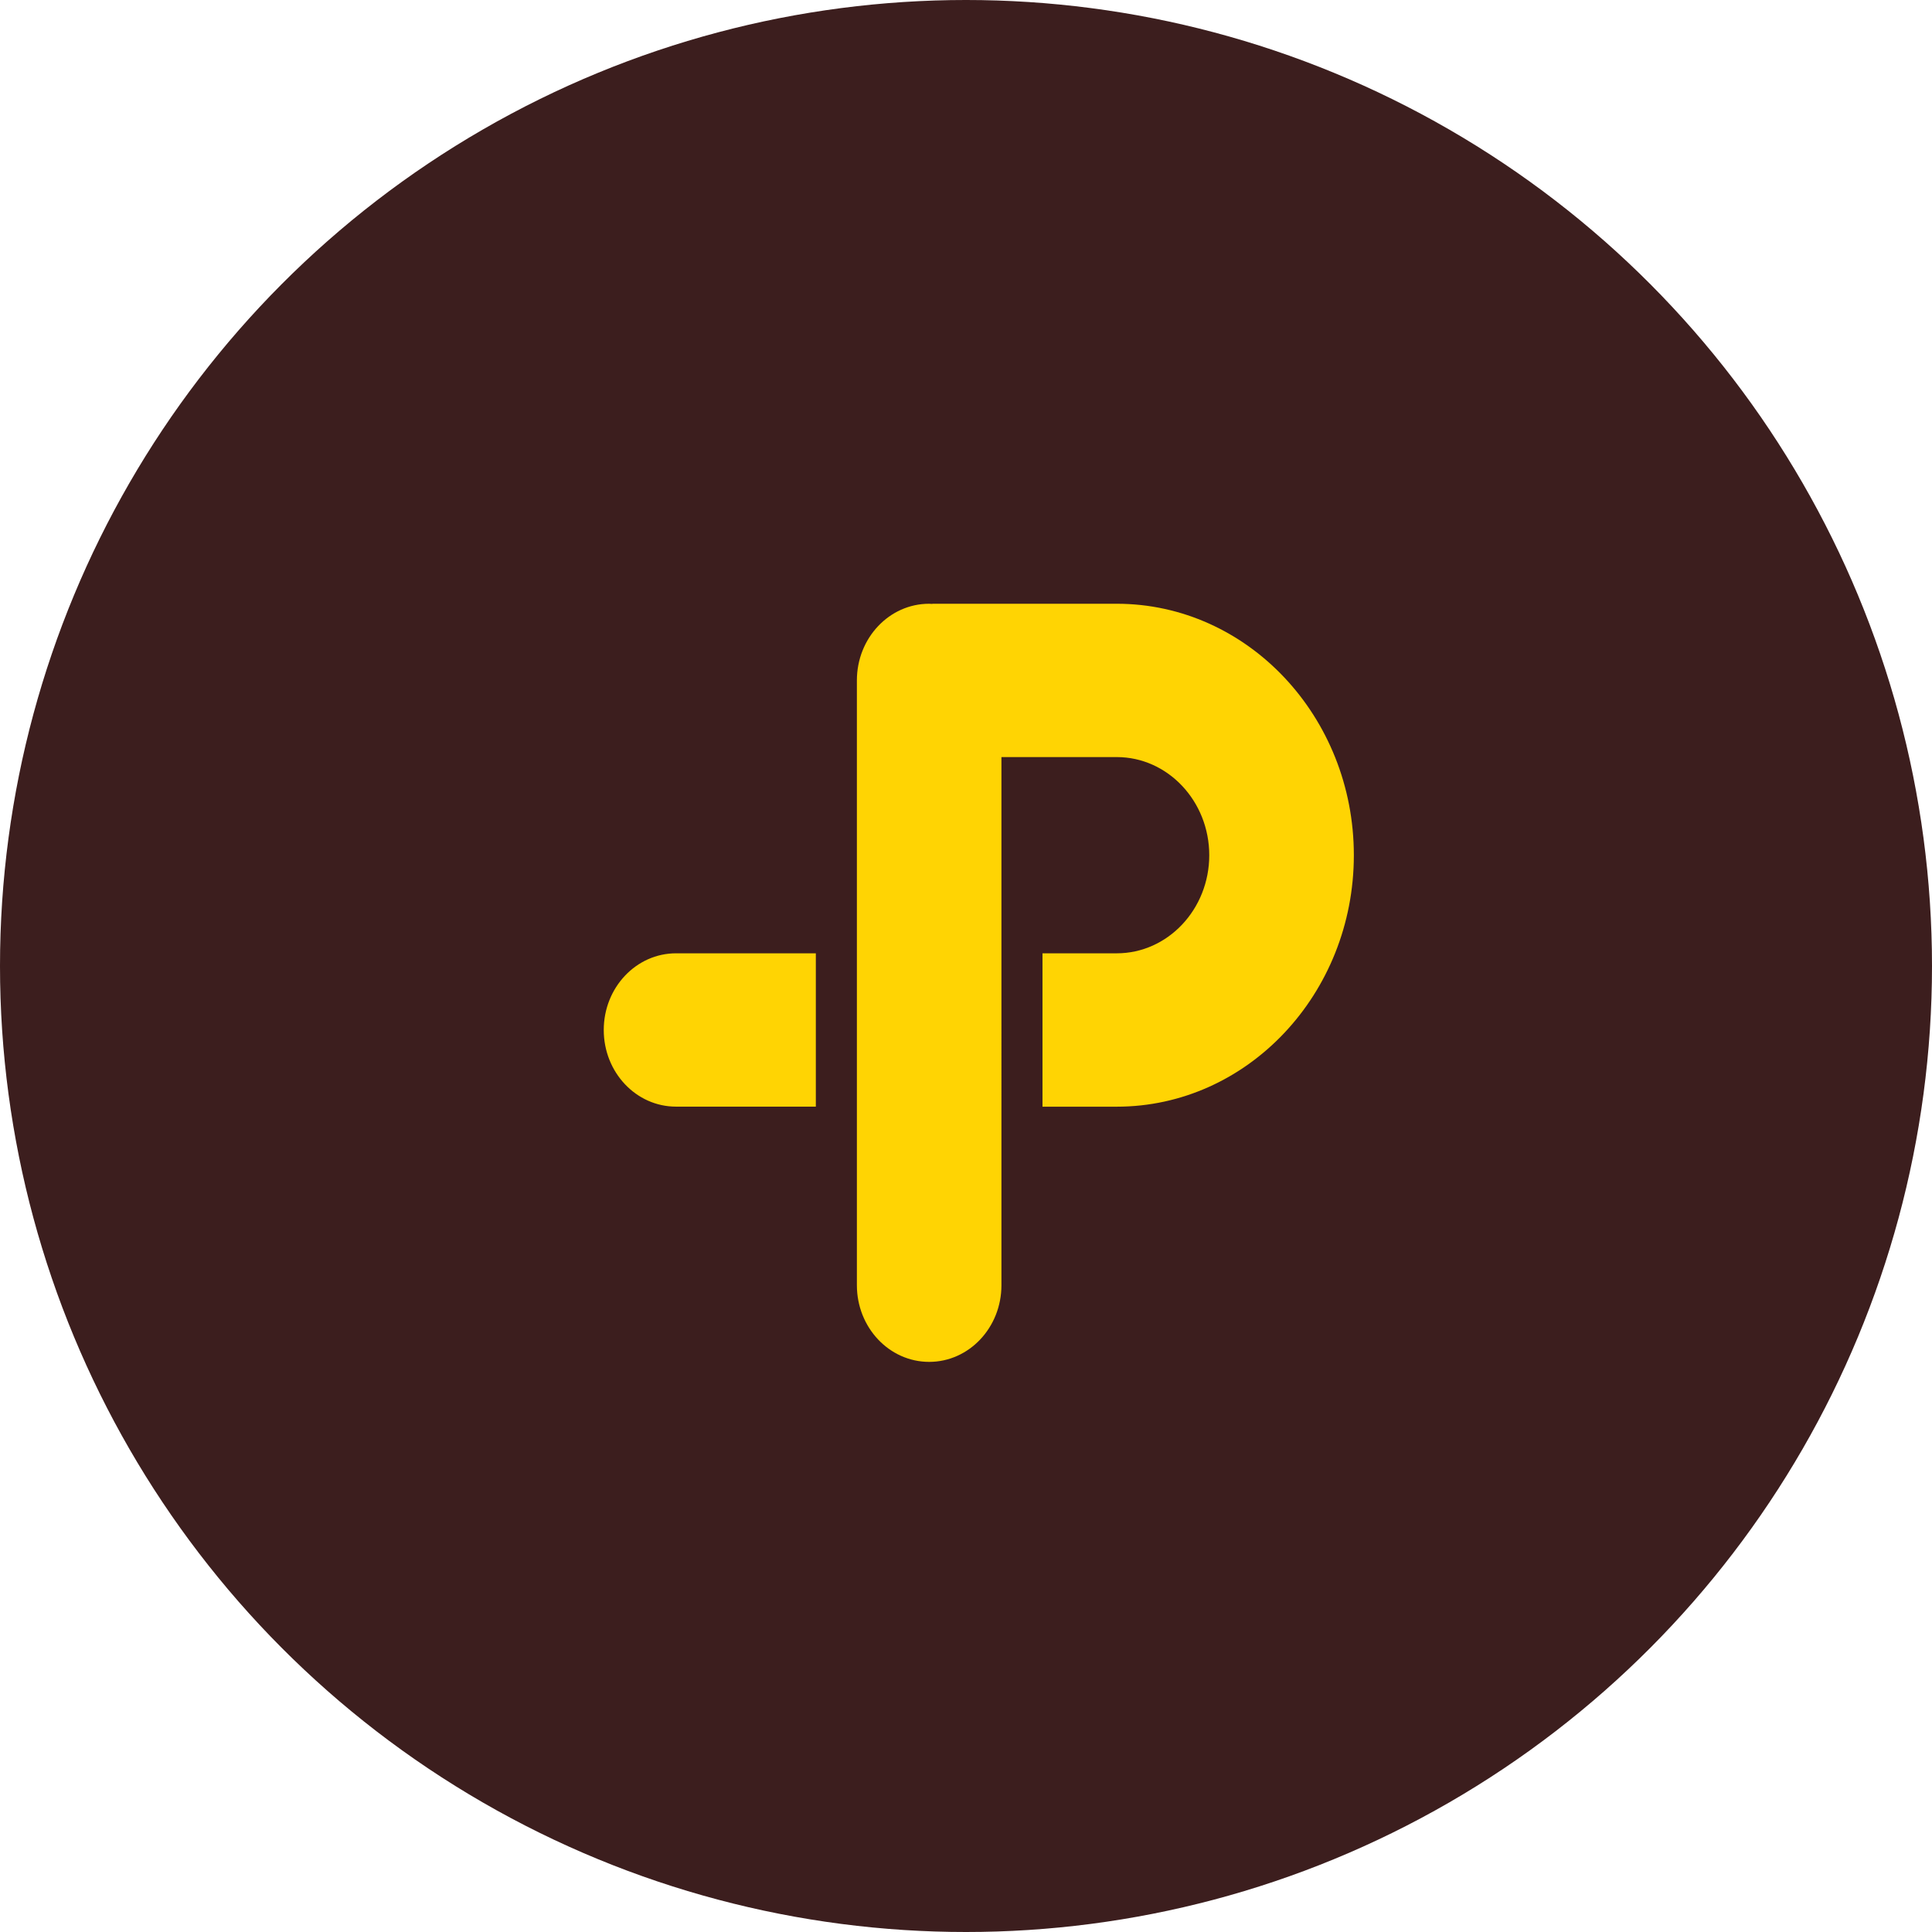
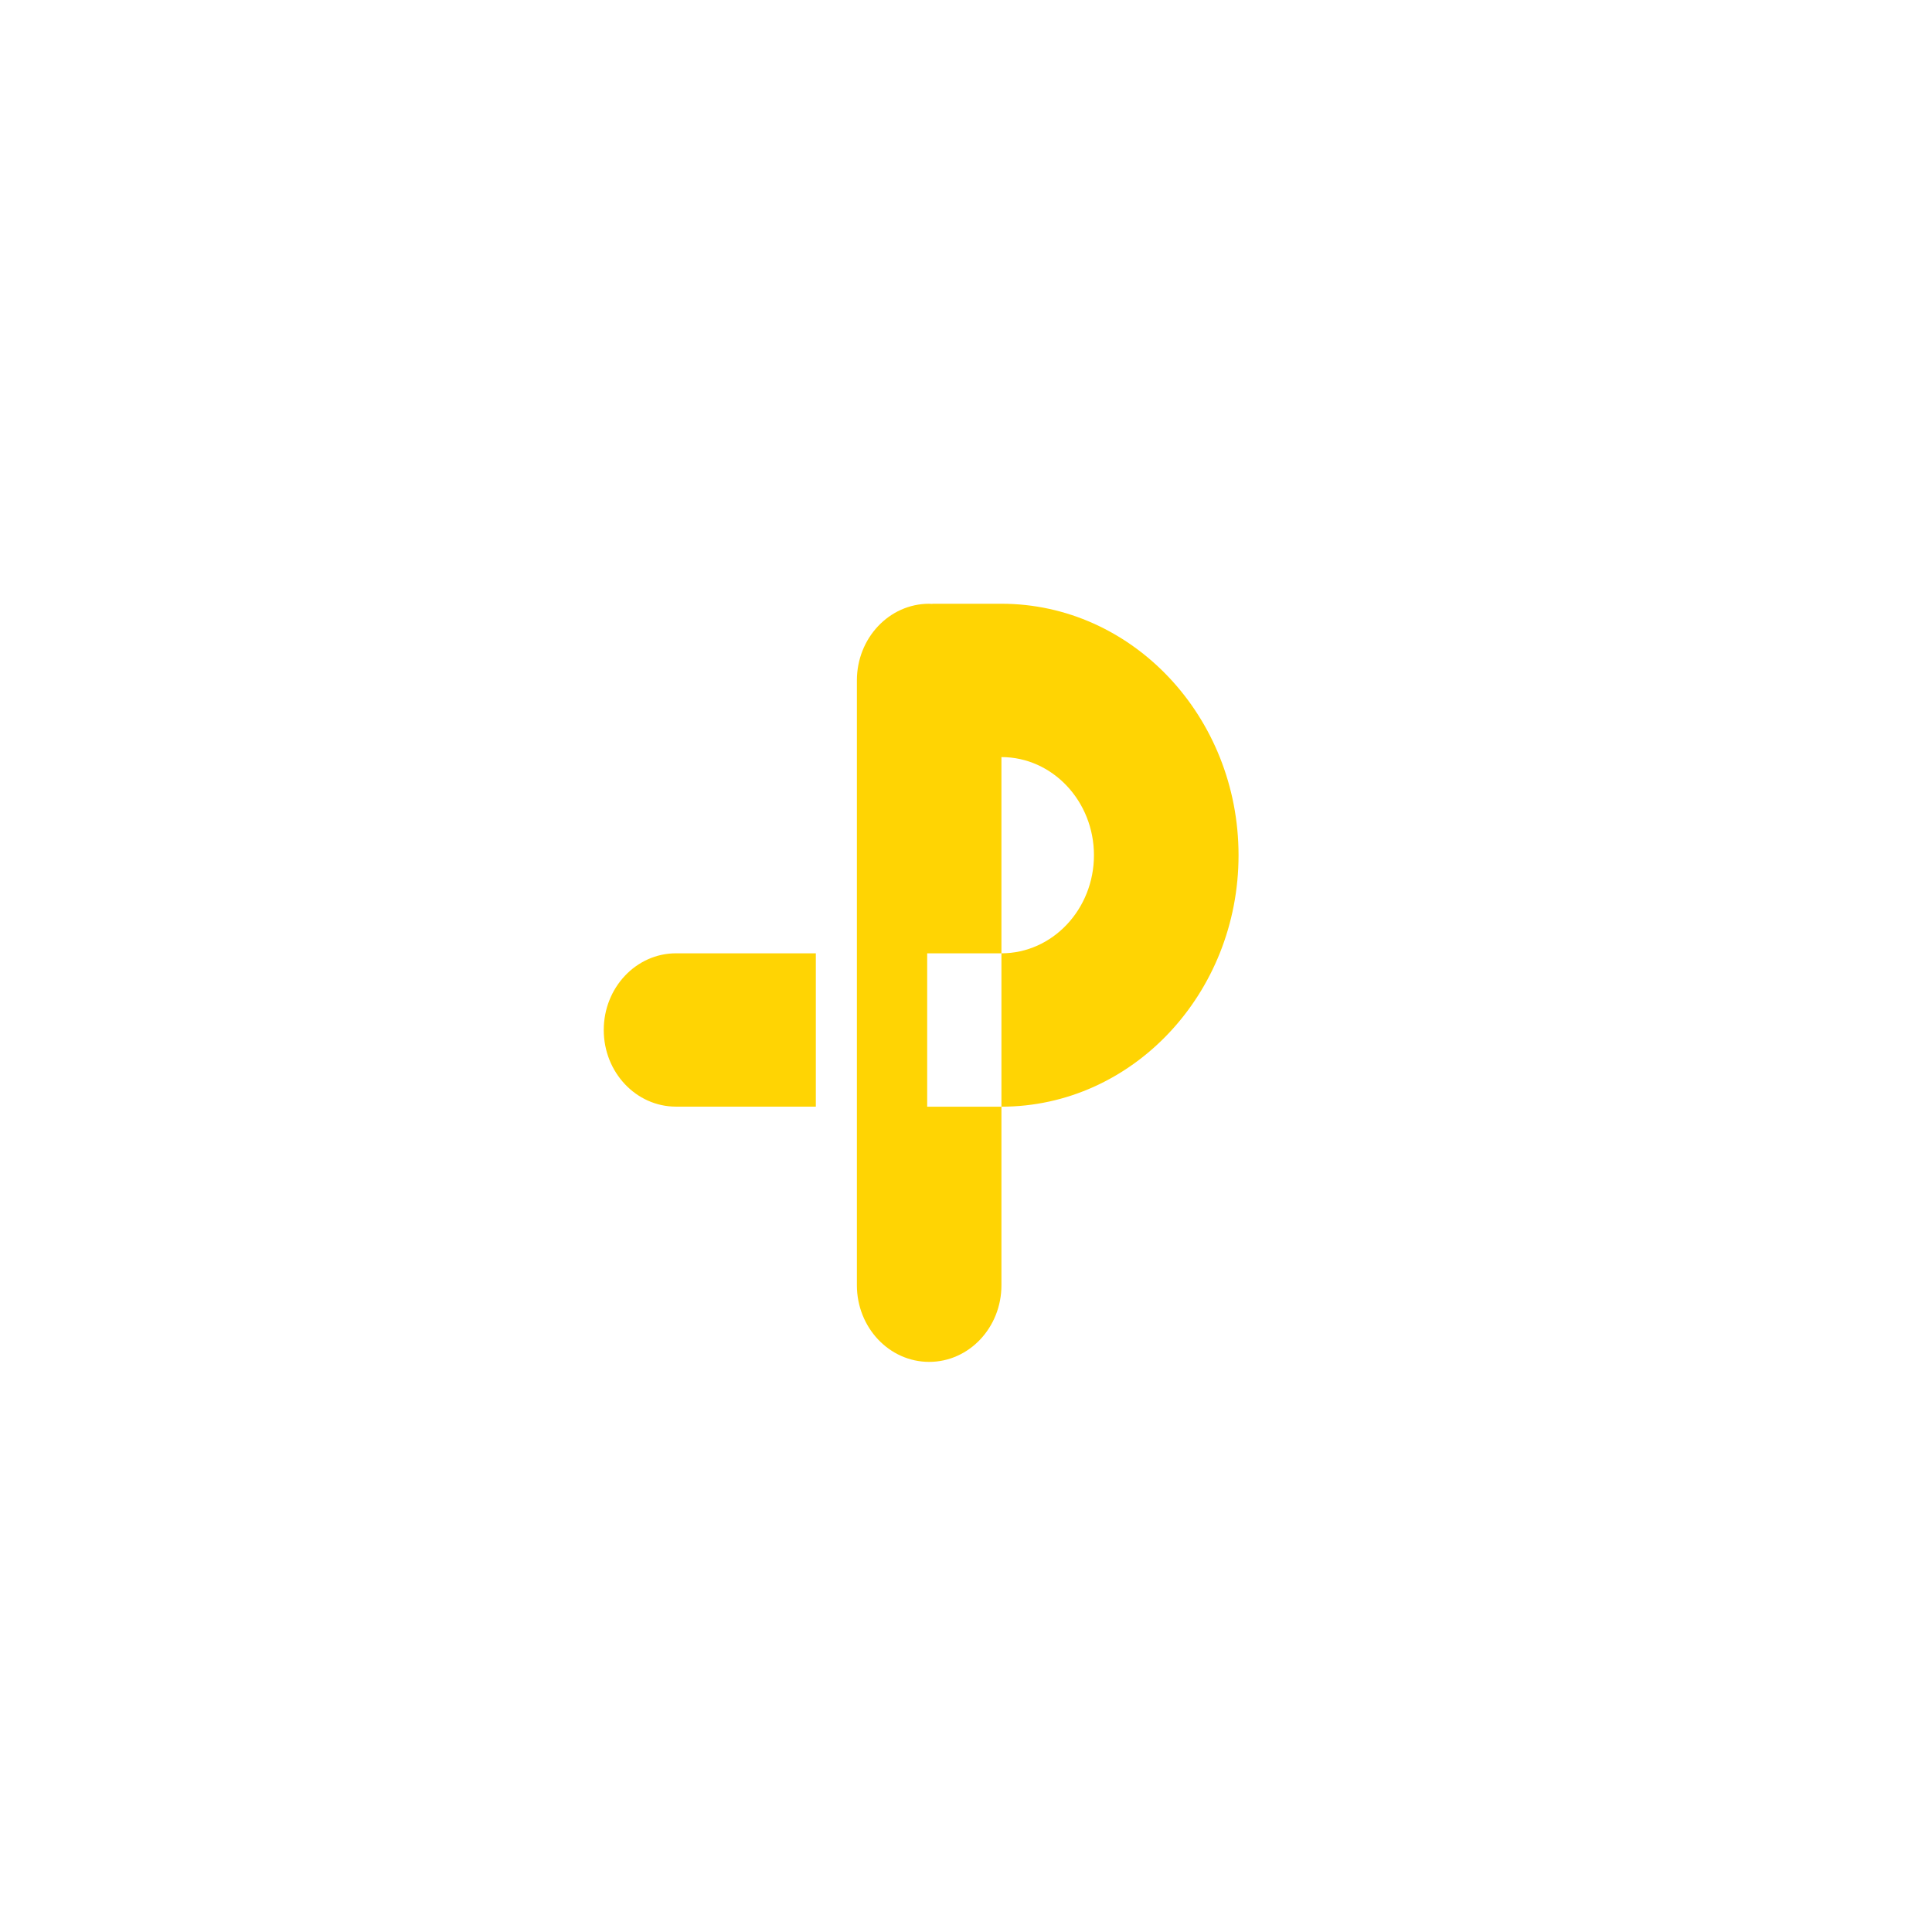
<svg xmlns="http://www.w3.org/2000/svg" width="44" height="44" viewBox="0 0 44 44">
  <g fill="none" fill-rule="evenodd">
-     <circle cx="22" cy="22" r="22" fill="#3C1E1E" />
    <g fill="#FFD403">
-       <path d="M25.433 13.75h-4.2v.004c-.023-.001-.048-.004-.072-.004-.91 0-1.646.782-1.646 1.746V29.27c0 .964.737 1.746 1.646 1.746.909 0 1.646-.782 1.646-1.746V17.242h2.626c1.162 0 2.107 1.003 2.107 2.235s-.945 2.234-2.107 2.234h-1.691v3.493h1.691c2.978 0 5.4-2.57 5.4-5.727 0-3.158-2.422-5.727-5.4-5.727M18.58 21.711h-3.184c-.909 0-1.646.782-1.646 1.746 0 .965.737 1.746 1.646 1.746h3.184v-3.492z" />
+       <path d="M25.433 13.75h-4.2v.004c-.023-.001-.048-.004-.072-.004-.91 0-1.646.782-1.646 1.746V29.27c0 .964.737 1.746 1.646 1.746.909 0 1.646-.782 1.646-1.746V17.242c1.162 0 2.107 1.003 2.107 2.235s-.945 2.234-2.107 2.234h-1.691v3.493h1.691c2.978 0 5.4-2.57 5.4-5.727 0-3.158-2.422-5.727-5.4-5.727M18.58 21.711h-3.184c-.909 0-1.646.782-1.646 1.746 0 .965.737 1.746 1.646 1.746h3.184v-3.492z" />
    </g>
  </g>
</svg>